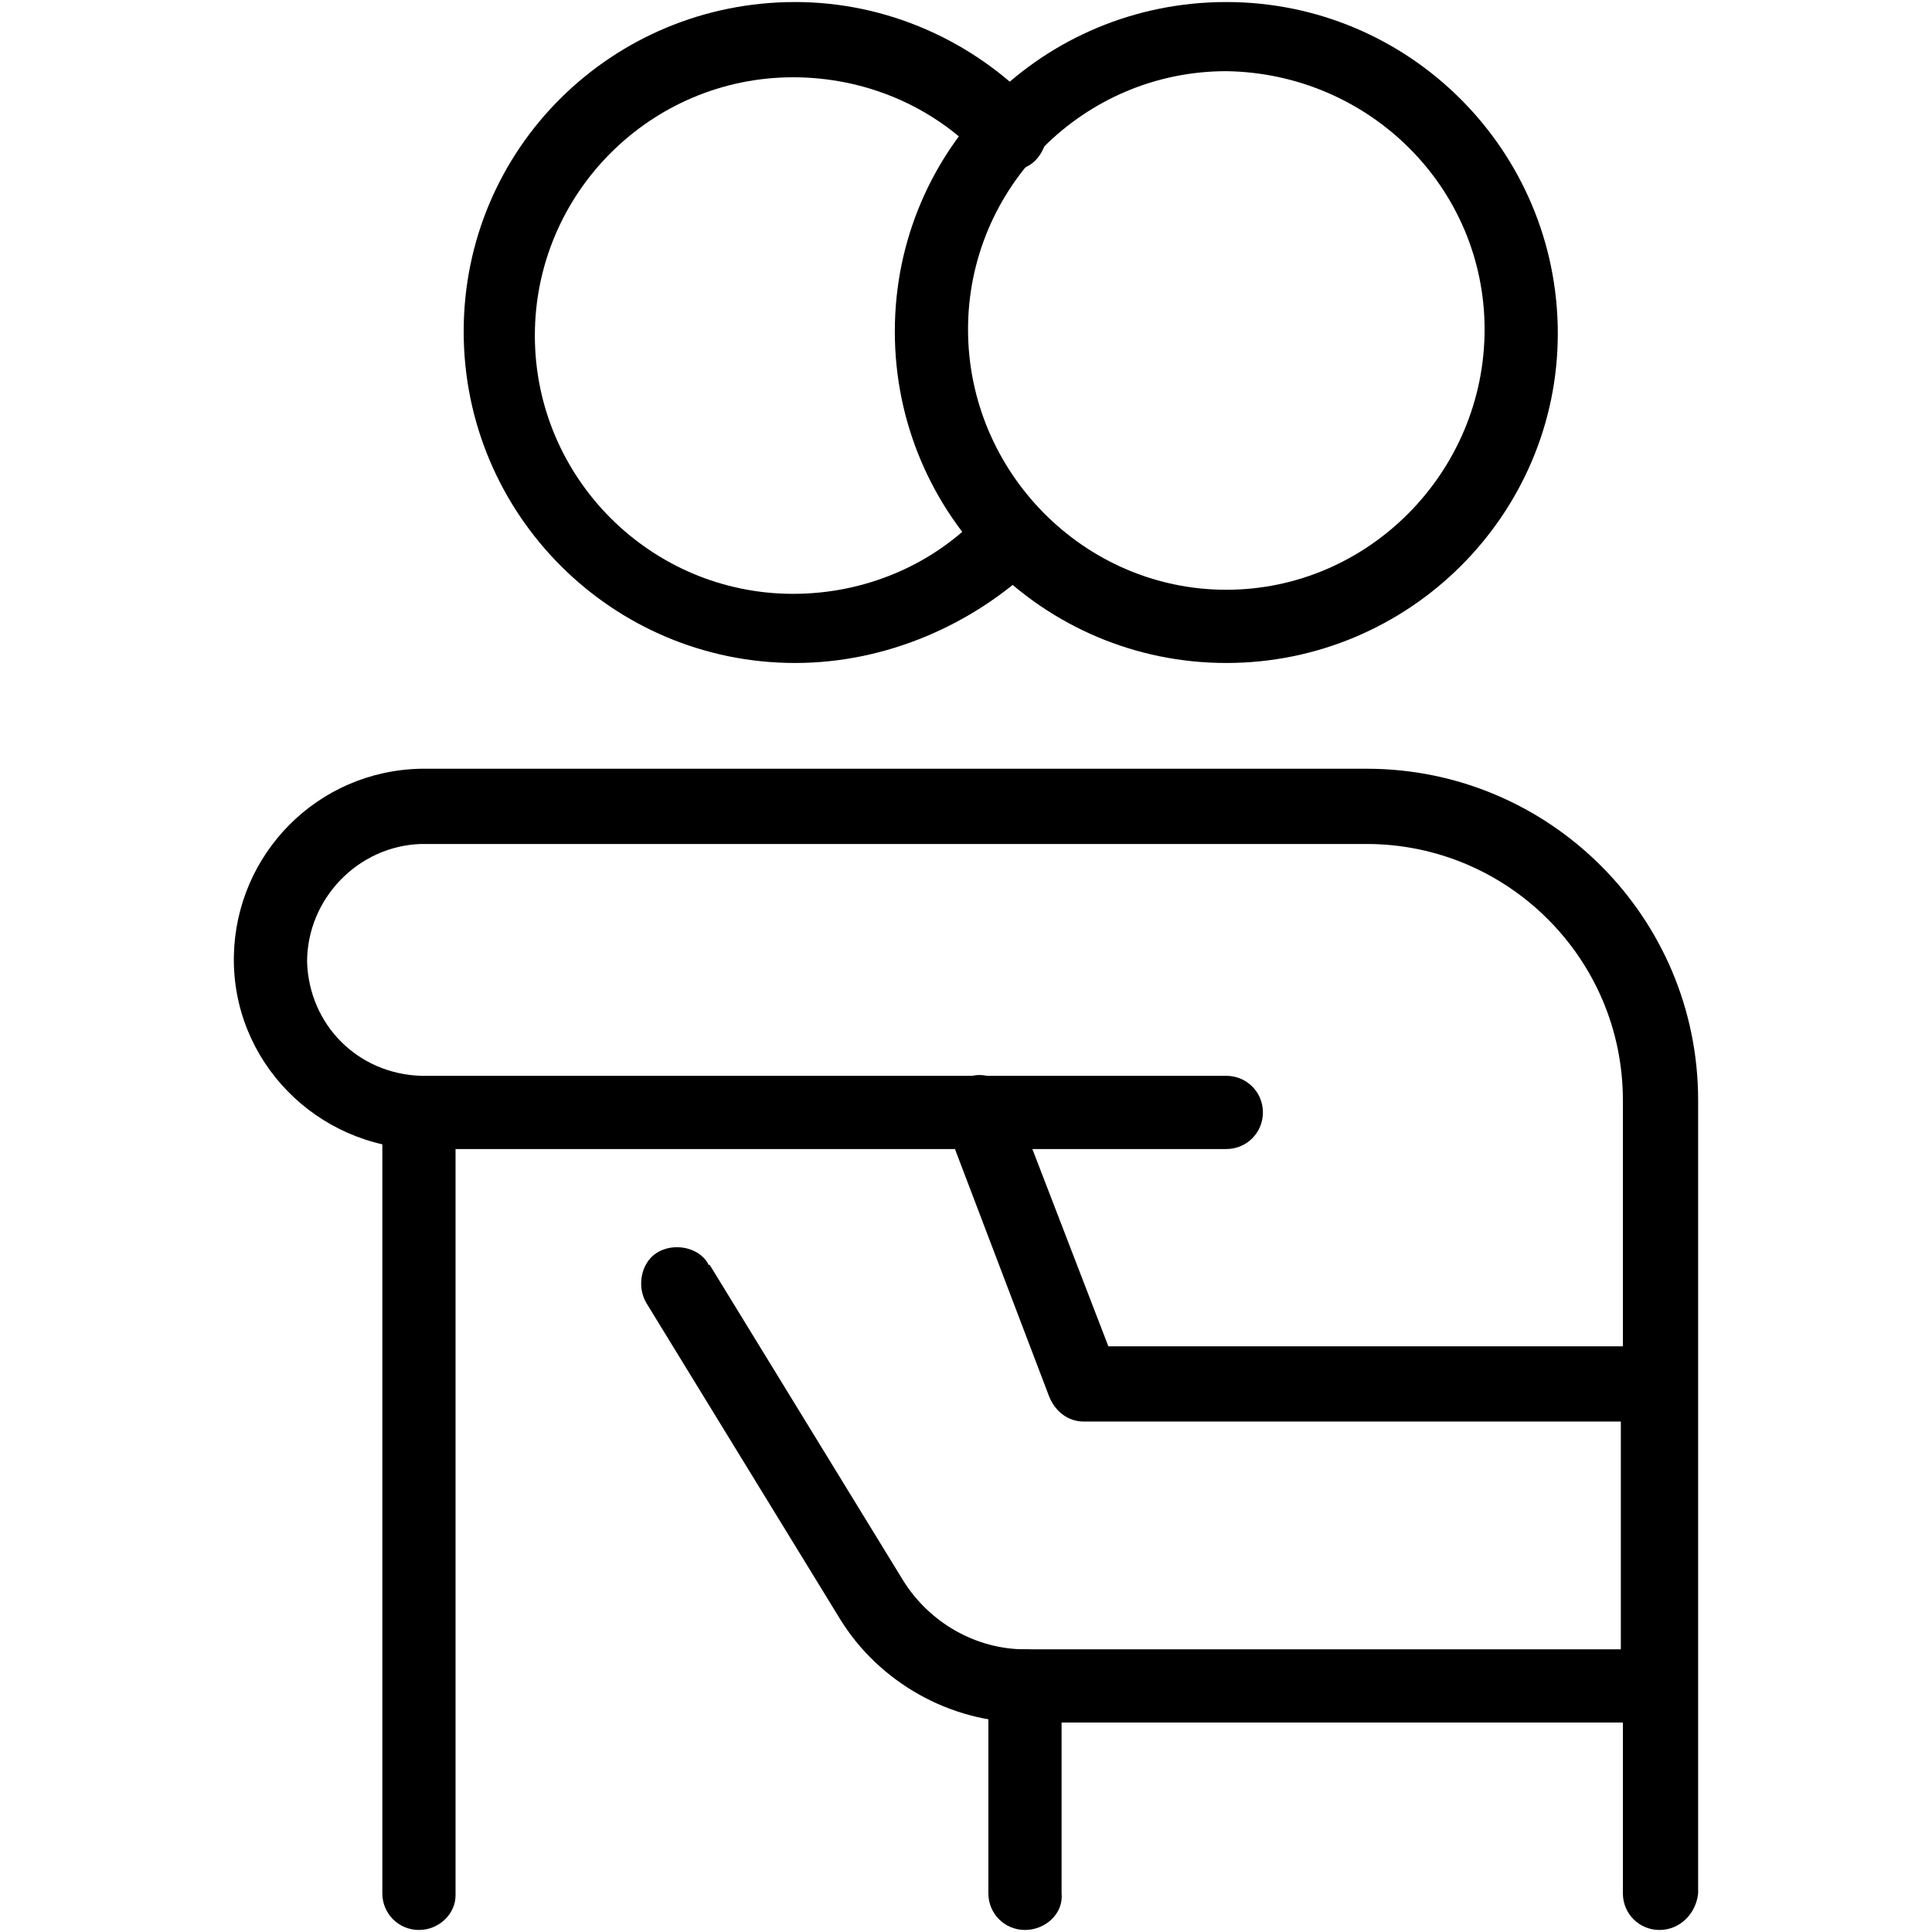
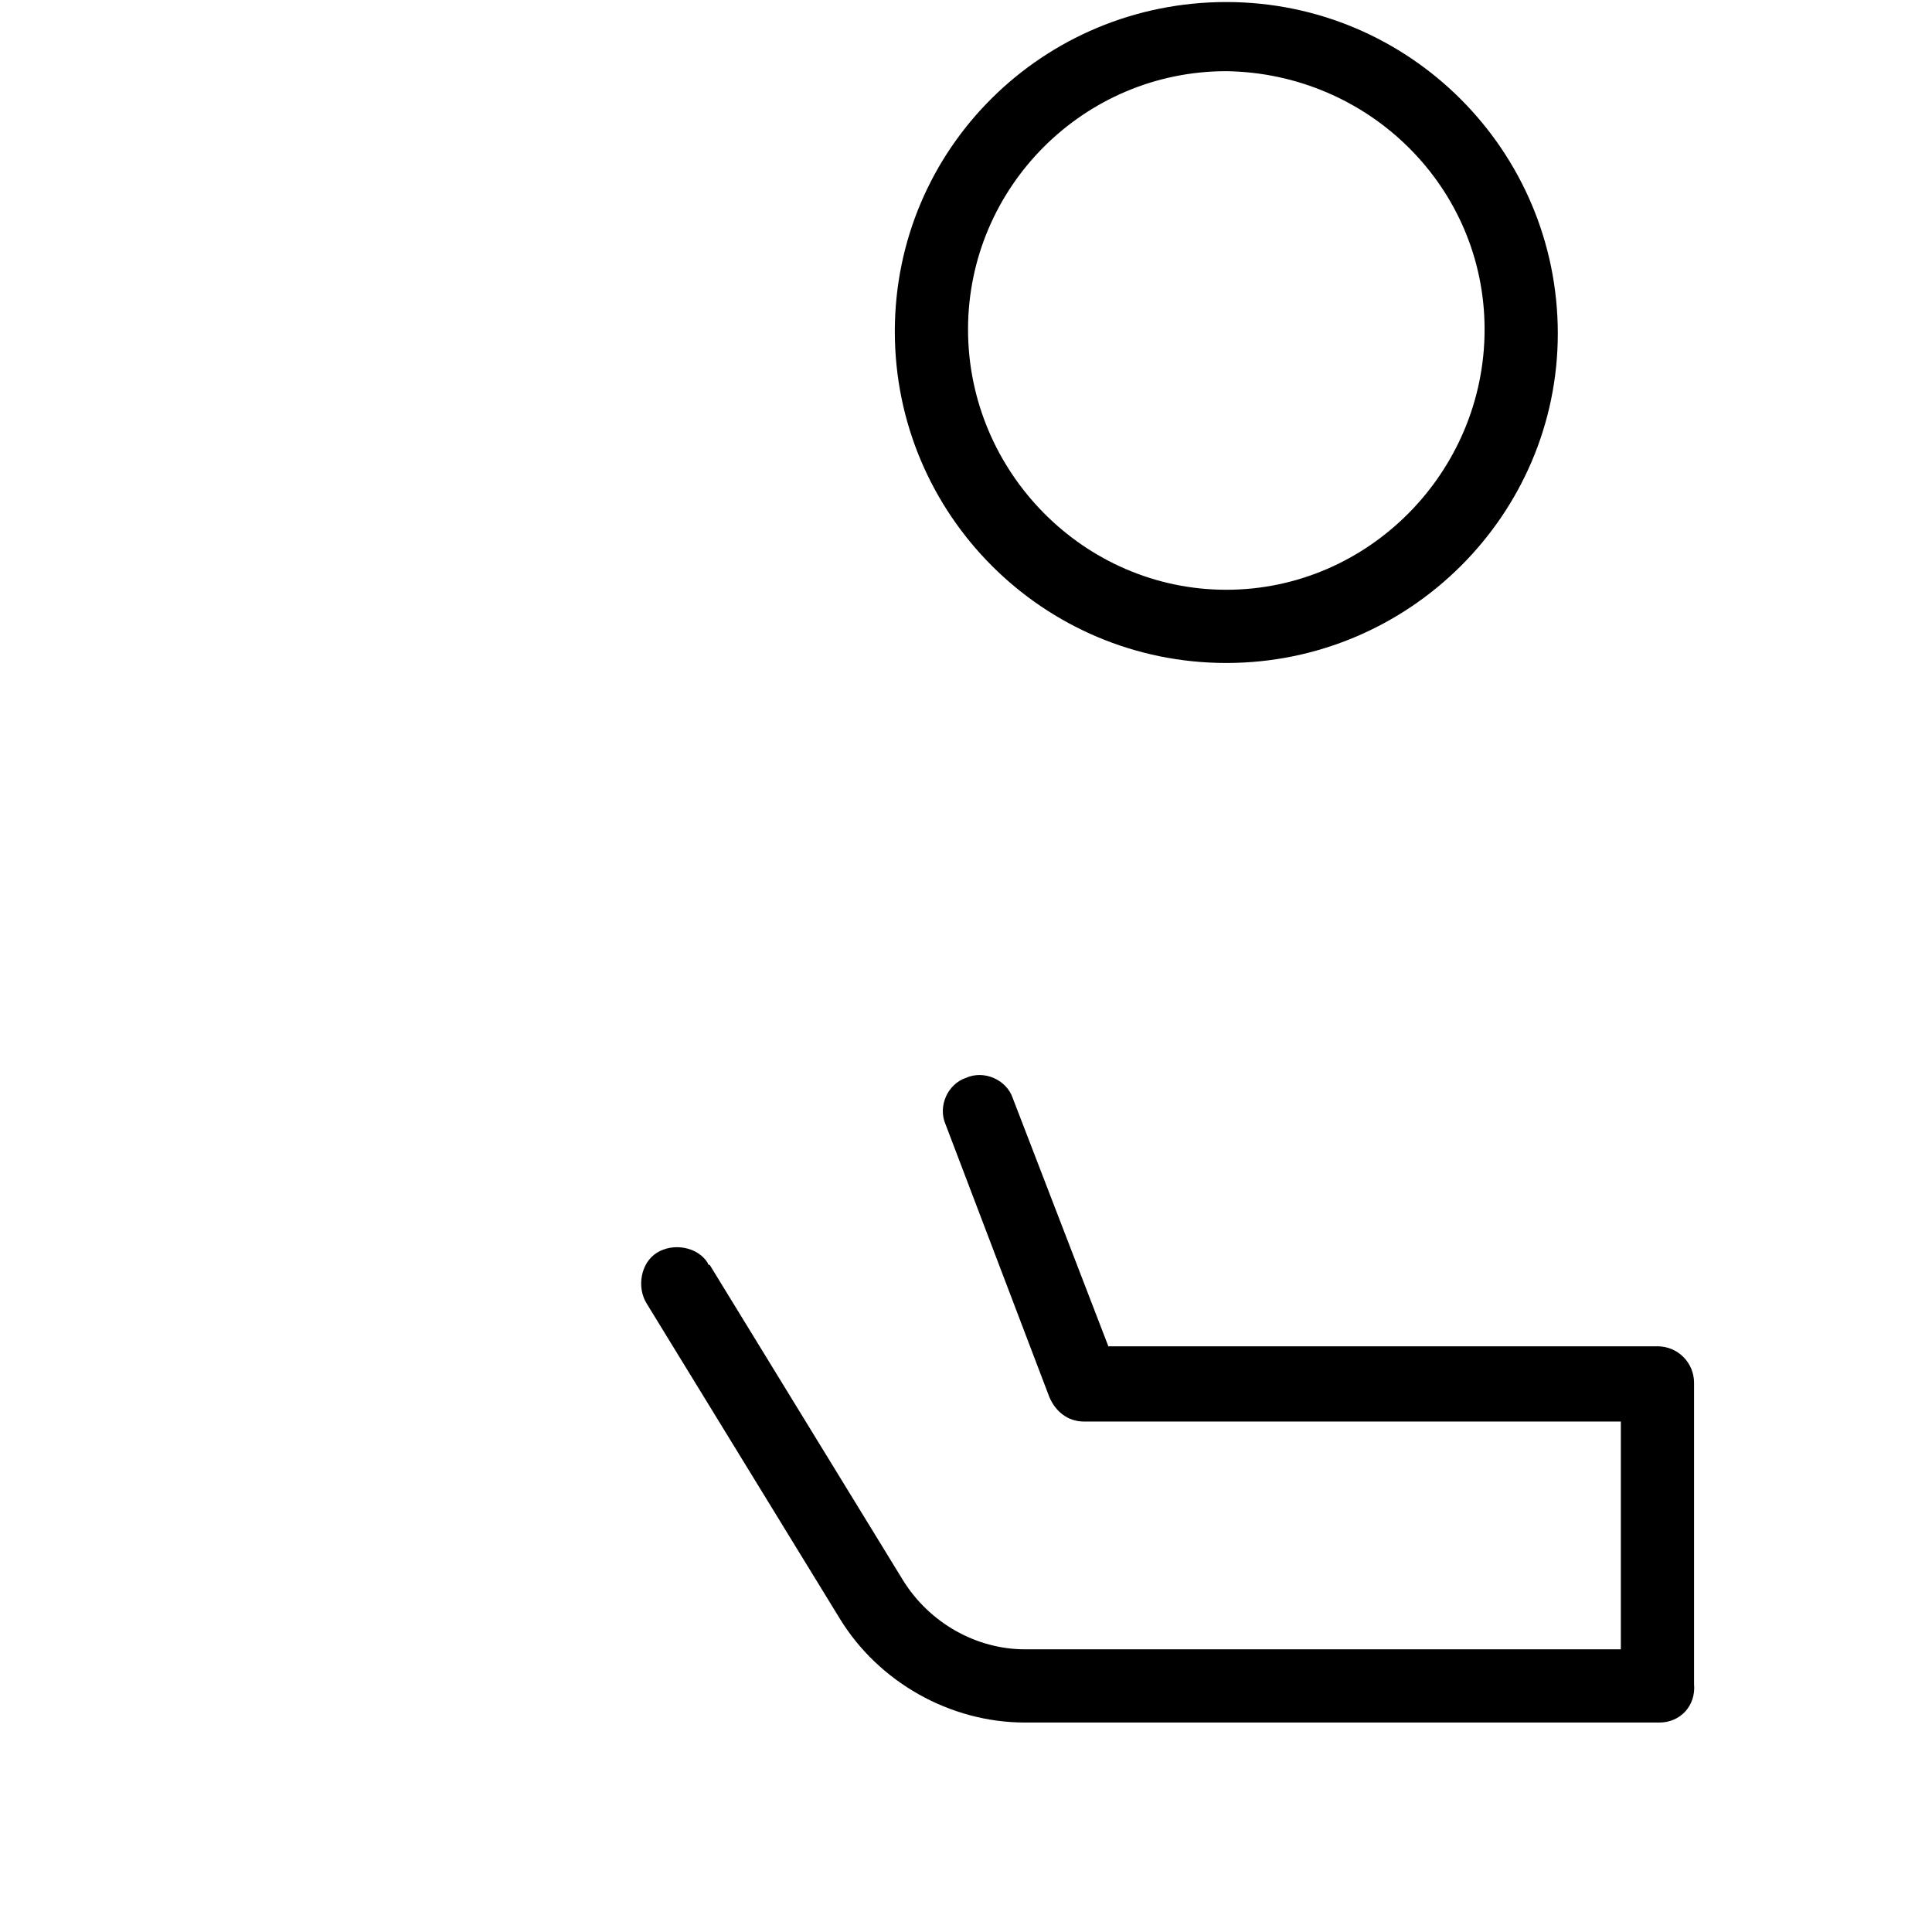
<svg xmlns="http://www.w3.org/2000/svg" version="1.1" id="Laag_1" x="0px" y="0px" viewBox="0 0 95 95" style="enable-background:new 0 0 95 95;" xml:space="preserve">
  <g>
-     <path d="M81.6,94.9c-1,0-1.8-0.8-1.8-1.8v-39c0-7-5.7-12.6-12.6-12.6H20.7c-3.1,0.1-5.6,2.7-5.6,5.8c0.1,3.1,2.5,5.5,5.6,5.6h39.6   c1,0,1.8,0.8,1.8,1.8s-0.8,1.8-1.8,1.8H20.7c-5.1-0.1-9.3-4.3-9.2-9.5c0.1-5,4.1-9.1,9.2-9.2h46.5c9,0,16.3,7.3,16.3,16.3v39   C83.4,94.1,82.6,94.9,81.6,94.9z" />
-     <path d="M20.6,94.9c-1,0-1.8-0.8-1.8-1.8V54.8c0-1,0.8-1.8,1.8-1.8s1.8,0.8,1.8,1.8v38.4C22.4,94.1,21.6,94.9,20.6,94.9" />
    <path d="M81.6,84.7H50.4c-3.7,0-7.2-2-9.1-5.1l-9.5-15.5c-0.5-0.8-0.3-2,0.5-2.5s2-0.3,2.5,0.5c0,0,0,0.1,0.1,0.1l9.5,15.5   c1.3,2.1,3.6,3.4,6,3.4h29.3V69.9H53.3c-0.8,0-1.4-0.5-1.7-1.2l-5.1-13.4c-0.4-0.9,0.1-2,1-2.3c0.9-0.4,2,0.1,2.3,1l4.7,12.2h27   c1,0,1.8,0.8,1.8,1.8v14.8C83.4,83.9,82.6,84.7,81.6,84.7" />
-     <path d="M50.4,94.9c-1,0-1.8-0.8-1.8-1.8V82.9c0-1,0.8-1.8,1.8-1.8s1.8,0.8,1.8,1.8v10.2C52.3,94.1,51.4,94.9,50.4,94.9" />
    <path d="M60.3,3.5c-7,0-12.7,5.7-12.7,12.7S53.3,29,60.3,29S73,23.2,73,16.2l0,0C73,9.2,67.3,3.6,60.3,3.5 M60.3,32.6   c-9,0-16.3-7.3-16.3-16.3S51.3,0.1,60.3,0.1s16.3,7.3,16.3,16.3l0,0C76.6,25.3,69.3,32.6,60.3,32.6" />
-     <path d="M39.1,32.6c-9,0-16.3-7.3-16.3-16.3S30.1,0.1,39.1,0.1c4.5,0,8.8,1.9,11.9,5.2c0.7,0.7,0.6,1.9-0.1,2.6   c-0.7,0.7-1.9,0.6-2.6-0.1c-2.4-2.6-5.8-4-9.3-4c-7,0-12.7,5.7-12.7,12.7S32,29.2,39,29.2c3.5,0,6.9-1.4,9.3-4   c0.7-0.7,1.8-0.8,2.6-0.1s0.8,1.8,0.1,2.6C47.9,30.7,43.6,32.6,39.1,32.6" />
  </g>
</svg>